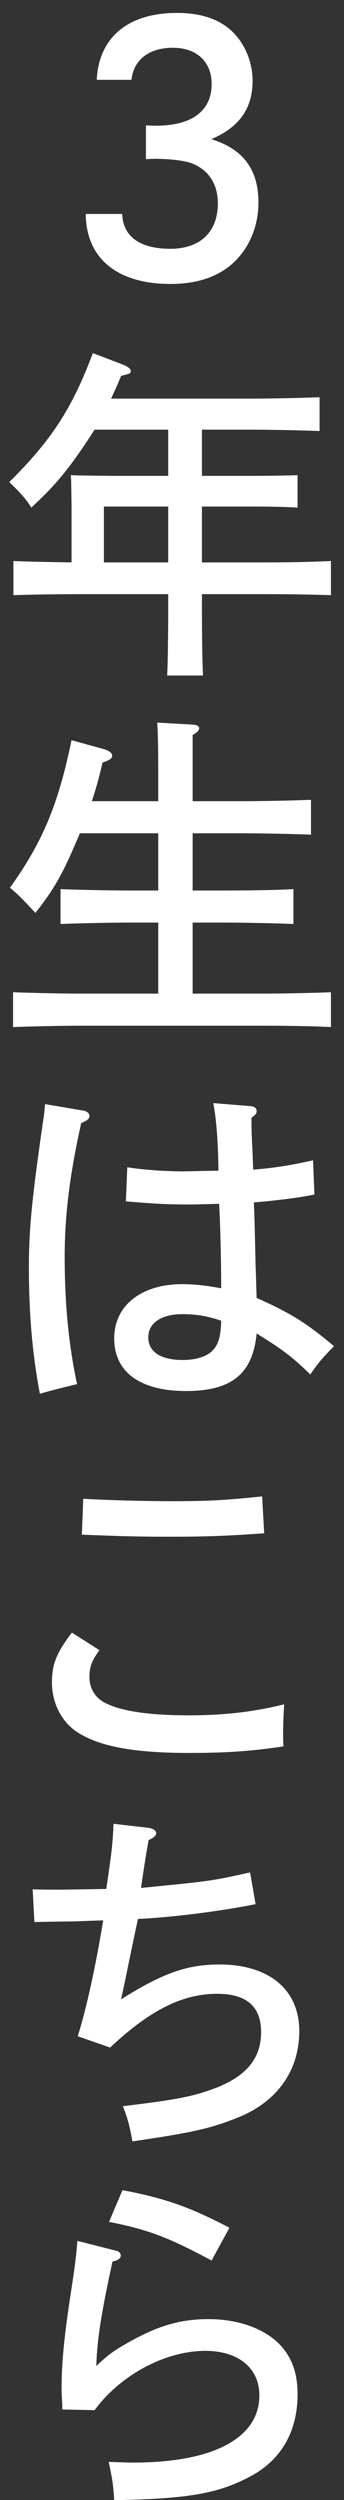
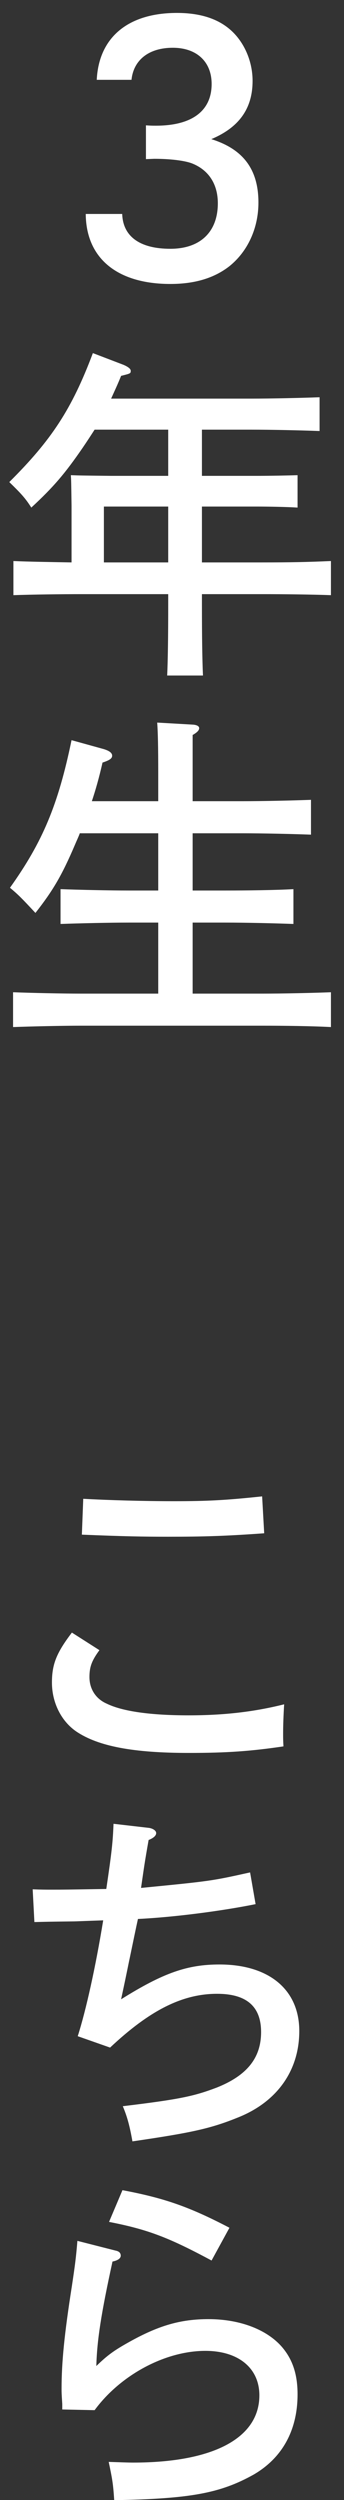
<svg xmlns="http://www.w3.org/2000/svg" width="16" height="116" viewBox="0 0 16 116" fill="none">
  <rect x="0" y="0" width="16" height="116" fill="#333333" stroke="none" />
  <path d="M3.6 103.976L5.36 104.424C5.536 104.456 5.616 104.536 5.616 104.664C5.616 104.792 5.472 104.888 5.232 104.936C4.704 107.352 4.512 108.584 4.48 109.784C4.992 109.288 5.296 109.064 6.016 108.664C7.392 107.896 8.416 107.608 9.696 107.608C11.2 107.608 12.496 108.12 13.184 108.984C13.632 109.544 13.84 110.216 13.84 111.096C13.84 112.776 13.12 114.056 11.792 114.824C10.24 115.688 8.848 115.944 5.312 116.008C5.264 115.272 5.232 115.064 5.056 114.232C5.552 114.248 5.952 114.264 6.192 114.264C9.92 114.264 12.064 113.128 12.064 111.144C12.064 109.88 11.088 109.08 9.552 109.08C7.68 109.08 5.6 110.2 4.4 111.832L2.896 111.8V111.544C2.864 111.064 2.864 111 2.864 110.84C2.864 109.608 2.992 108.312 3.344 106.072C3.488 105.112 3.536 104.76 3.6 103.976ZM5.072 103.096L5.696 101.624C7.648 101.992 8.8 102.392 10.672 103.368L9.84 104.888C7.84 103.816 6.88 103.448 5.072 103.096Z" fill="white" />
  <path d="M5.12 95.008L3.616 94.48C4 93.28 4.448 91.264 4.8 89.104C3.872 89.136 3.536 89.152 3.472 89.152C2.208 89.168 2.208 89.168 1.6 89.184L1.52 87.664C1.936 87.68 2.096 87.68 2.416 87.68C2.976 87.68 2.976 87.68 4.944 87.648C5.2 85.92 5.248 85.472 5.28 84.624L6.944 84.816C7.12 84.848 7.264 84.944 7.264 85.056C7.264 85.168 7.152 85.28 6.912 85.376C6.72 86.464 6.704 86.608 6.56 87.6C9.824 87.28 9.824 87.28 11.632 86.88L11.888 88.352C10.304 88.672 8.08 88.96 6.416 89.04C6.32 89.472 6.256 89.792 6.032 90.864C5.968 91.152 5.936 91.36 5.632 92.768C7.6 91.536 8.72 91.152 10.208 91.152C12.512 91.152 13.92 92.32 13.92 94.24C13.92 96.08 12.88 97.536 11.056 98.256C9.792 98.768 8.896 98.96 6.16 99.36C6.032 98.64 5.92 98.224 5.712 97.728C8.368 97.408 9.024 97.264 10.08 96.864C11.488 96.304 12.144 95.488 12.144 94.288C12.144 93.104 11.472 92.512 10.096 92.512C8.48 92.512 6.96 93.28 5.12 95.008Z" fill="white" />
  <path d="M3.344 75.752L4.624 76.568C4.272 77.048 4.16 77.336 4.16 77.816C4.16 78.36 4.448 78.824 4.96 79.048C5.712 79.416 7.04 79.592 8.768 79.592C10.416 79.592 11.808 79.432 13.216 79.08C13.184 79.608 13.168 80.056 13.168 80.456C13.168 80.648 13.168 80.76 13.184 81.032C11.664 81.256 10.56 81.336 8.784 81.336C6.208 81.336 4.576 81.032 3.552 80.344C2.848 79.864 2.416 79 2.416 78.072C2.416 77.224 2.624 76.696 3.344 75.752ZM3.808 71.208L3.872 69.544C4.992 69.608 6.672 69.656 8.096 69.656C9.68 69.656 10.528 69.608 12.192 69.432L12.288 71.144C10.496 71.272 9.504 71.304 7.808 71.304C6.656 71.304 5.76 71.288 3.808 71.208Z" fill="white" />
-   <path d="M9.92 51.184L11.68 51.328C11.84 51.344 11.936 51.424 11.936 51.552C11.936 51.664 11.904 51.696 11.824 51.76L11.696 51.872C11.696 52.496 11.712 52.816 11.744 53.424C11.76 53.824 11.76 53.888 11.776 54.272C12.768 54.192 13.456 54.08 14.56 53.84L14.624 55.424C14.064 55.552 12.816 55.712 11.808 55.792C11.84 56.624 11.84 56.624 11.888 58.736C11.904 59.072 11.904 59.248 11.936 60.224C13.552 60.944 14.256 61.392 15.536 62.464C15.04 62.96 14.8 63.232 14.432 63.776C13.568 62.928 13.12 62.608 11.936 61.872C11.76 63.744 10.768 64.544 8.656 64.544C6.512 64.544 5.312 63.664 5.312 62.096C5.312 60.576 6.576 59.584 8.48 59.584C9.008 59.584 9.6 59.648 10.288 59.776C10.288 58.656 10.256 57.024 10.192 55.856C9.536 55.872 9.264 55.888 8.848 55.888C7.68 55.888 7.232 55.856 5.856 55.744L5.92 54.16C6.56 54.272 7.664 54.352 8.528 54.352C8.624 54.352 9.152 54.336 10.16 54.32C10.144 52.976 10.064 51.92 9.92 51.184ZM10.288 61.28C9.616 61.056 9.104 60.976 8.48 60.976C7.504 60.976 6.896 61.392 6.896 62.048C6.896 62.72 7.472 63.104 8.496 63.104C9.056 63.104 9.504 62.976 9.792 62.752C10.064 62.528 10.208 62.224 10.256 61.76C10.272 61.648 10.288 61.36 10.288 61.28ZM2.096 51.232L3.904 51.536C4.048 51.568 4.16 51.664 4.16 51.776C4.16 51.904 4.08 51.984 3.776 52.112C3.232 54.56 3.008 56.416 3.008 58.336C3.008 60.496 3.2 62.448 3.584 64.224C3.296 64.288 2.208 64.56 1.856 64.672C1.52 62.928 1.344 61.024 1.344 58.816C1.344 57.008 1.488 55.584 2.016 51.936C2.048 51.776 2.064 51.568 2.096 51.232Z" fill="white" />
  <path d="M7.36 46.104V42.808H6C5.12 42.808 3.68 42.84 2.816 42.872V41.256C3.648 41.288 5.088 41.32 6 41.32H7.36V38.664H3.712C3.648 38.84 3.568 39 3.488 39.192C2.88 40.616 2.464 41.32 1.648 42.36C0.992 41.656 0.848 41.512 0.464 41.192C1.984 39.064 2.704 37.352 3.328 34.344L4.832 34.76C5.088 34.84 5.216 34.936 5.216 35.064C5.216 35.192 5.104 35.272 4.768 35.384C4.608 36.088 4.448 36.648 4.272 37.176H7.36L7.36 35.928C7.36 34.648 7.344 33.976 7.312 33.528L8.992 33.624C9.168 33.64 9.264 33.704 9.264 33.784C9.264 33.88 9.184 33.976 8.96 34.104V37.176H11.264C12.224 37.176 13.632 37.144 14.464 37.112V38.728C13.632 38.696 12.224 38.664 11.264 38.664H8.96L8.96 41.32H10.464C11.472 41.32 12.832 41.304 13.648 41.256V42.872C12.8 42.84 11.44 42.808 10.464 42.808H8.96V46.104H12.192C13.2 46.104 14.576 46.072 15.392 46.04V47.656C14.528 47.608 13.168 47.592 12.192 47.592H3.792C2.912 47.592 1.472 47.624 0.608 47.656L0.608 46.04C1.424 46.072 2.88 46.104 3.792 46.104H7.36Z" fill="white" />
  <path d="M7.824 22.08V19.936H4.4C4.224 20.208 4.048 20.48 3.84 20.784C3.024 21.968 2.496 22.592 1.456 23.552C1.184 23.12 0.976 22.896 0.432 22.368C2.4 20.416 3.344 18.976 4.32 16.384L5.744 16.928C5.968 17.024 6.08 17.12 6.08 17.2C6.08 17.328 6.08 17.328 5.632 17.44C5.472 17.84 5.312 18.176 5.168 18.496H11.664C12.624 18.496 14.032 18.464 14.864 18.432V20C14.032 19.968 12.624 19.936 11.664 19.936H9.392L9.392 22.08H11.936C12.512 22.08 13.392 22.064 13.84 22.048V23.552C13.36 23.52 12.464 23.504 11.936 23.504H9.392V26.096H12.208C13.52 26.096 14.304 26.08 15.392 26.032V27.616C14.544 27.584 13.184 27.568 12.208 27.568H9.392V28.064C9.392 29.536 9.408 30.624 9.44 31.344H7.776C7.808 30.624 7.824 29.536 7.824 28.064V27.568H3.808C2.928 27.568 1.488 27.584 0.624 27.616L0.624 26.032C1.312 26.064 2.432 26.08 3.328 26.096L3.328 23.456C3.312 22.32 3.312 22.32 3.296 22.048C3.728 22.064 3.728 22.064 5.168 22.08H7.824ZM7.824 23.504H4.832L4.832 26.096H7.824L7.824 23.504Z" fill="white" />
  <path d="M6.116 3.704L4.5 3.704C4.596 1.736 5.956 0.6 8.228 0.6C9.348 0.6 10.212 0.888 10.82 1.48C11.396 2.04 11.748 2.888 11.748 3.752C11.748 5.032 11.124 5.912 9.828 6.456C11.316 6.92 12.02 7.864 12.02 9.4C12.02 10.584 11.524 11.672 10.66 12.36C9.956 12.904 9.06 13.176 7.924 13.176C5.46 13.176 4.004 11.992 3.988 9.928H5.684C5.716 10.968 6.5 11.544 7.924 11.544C9.316 11.544 10.132 10.76 10.132 9.432C10.132 8.536 9.7 7.88 8.916 7.576C8.564 7.448 7.908 7.368 7.172 7.368L6.788 7.384V5.816C7.012 5.832 7.108 5.832 7.252 5.832C8.932 5.832 9.844 5.144 9.844 3.896C9.844 2.872 9.156 2.216 8.036 2.216C6.932 2.216 6.212 2.776 6.116 3.704Z" fill="white" />
</svg>